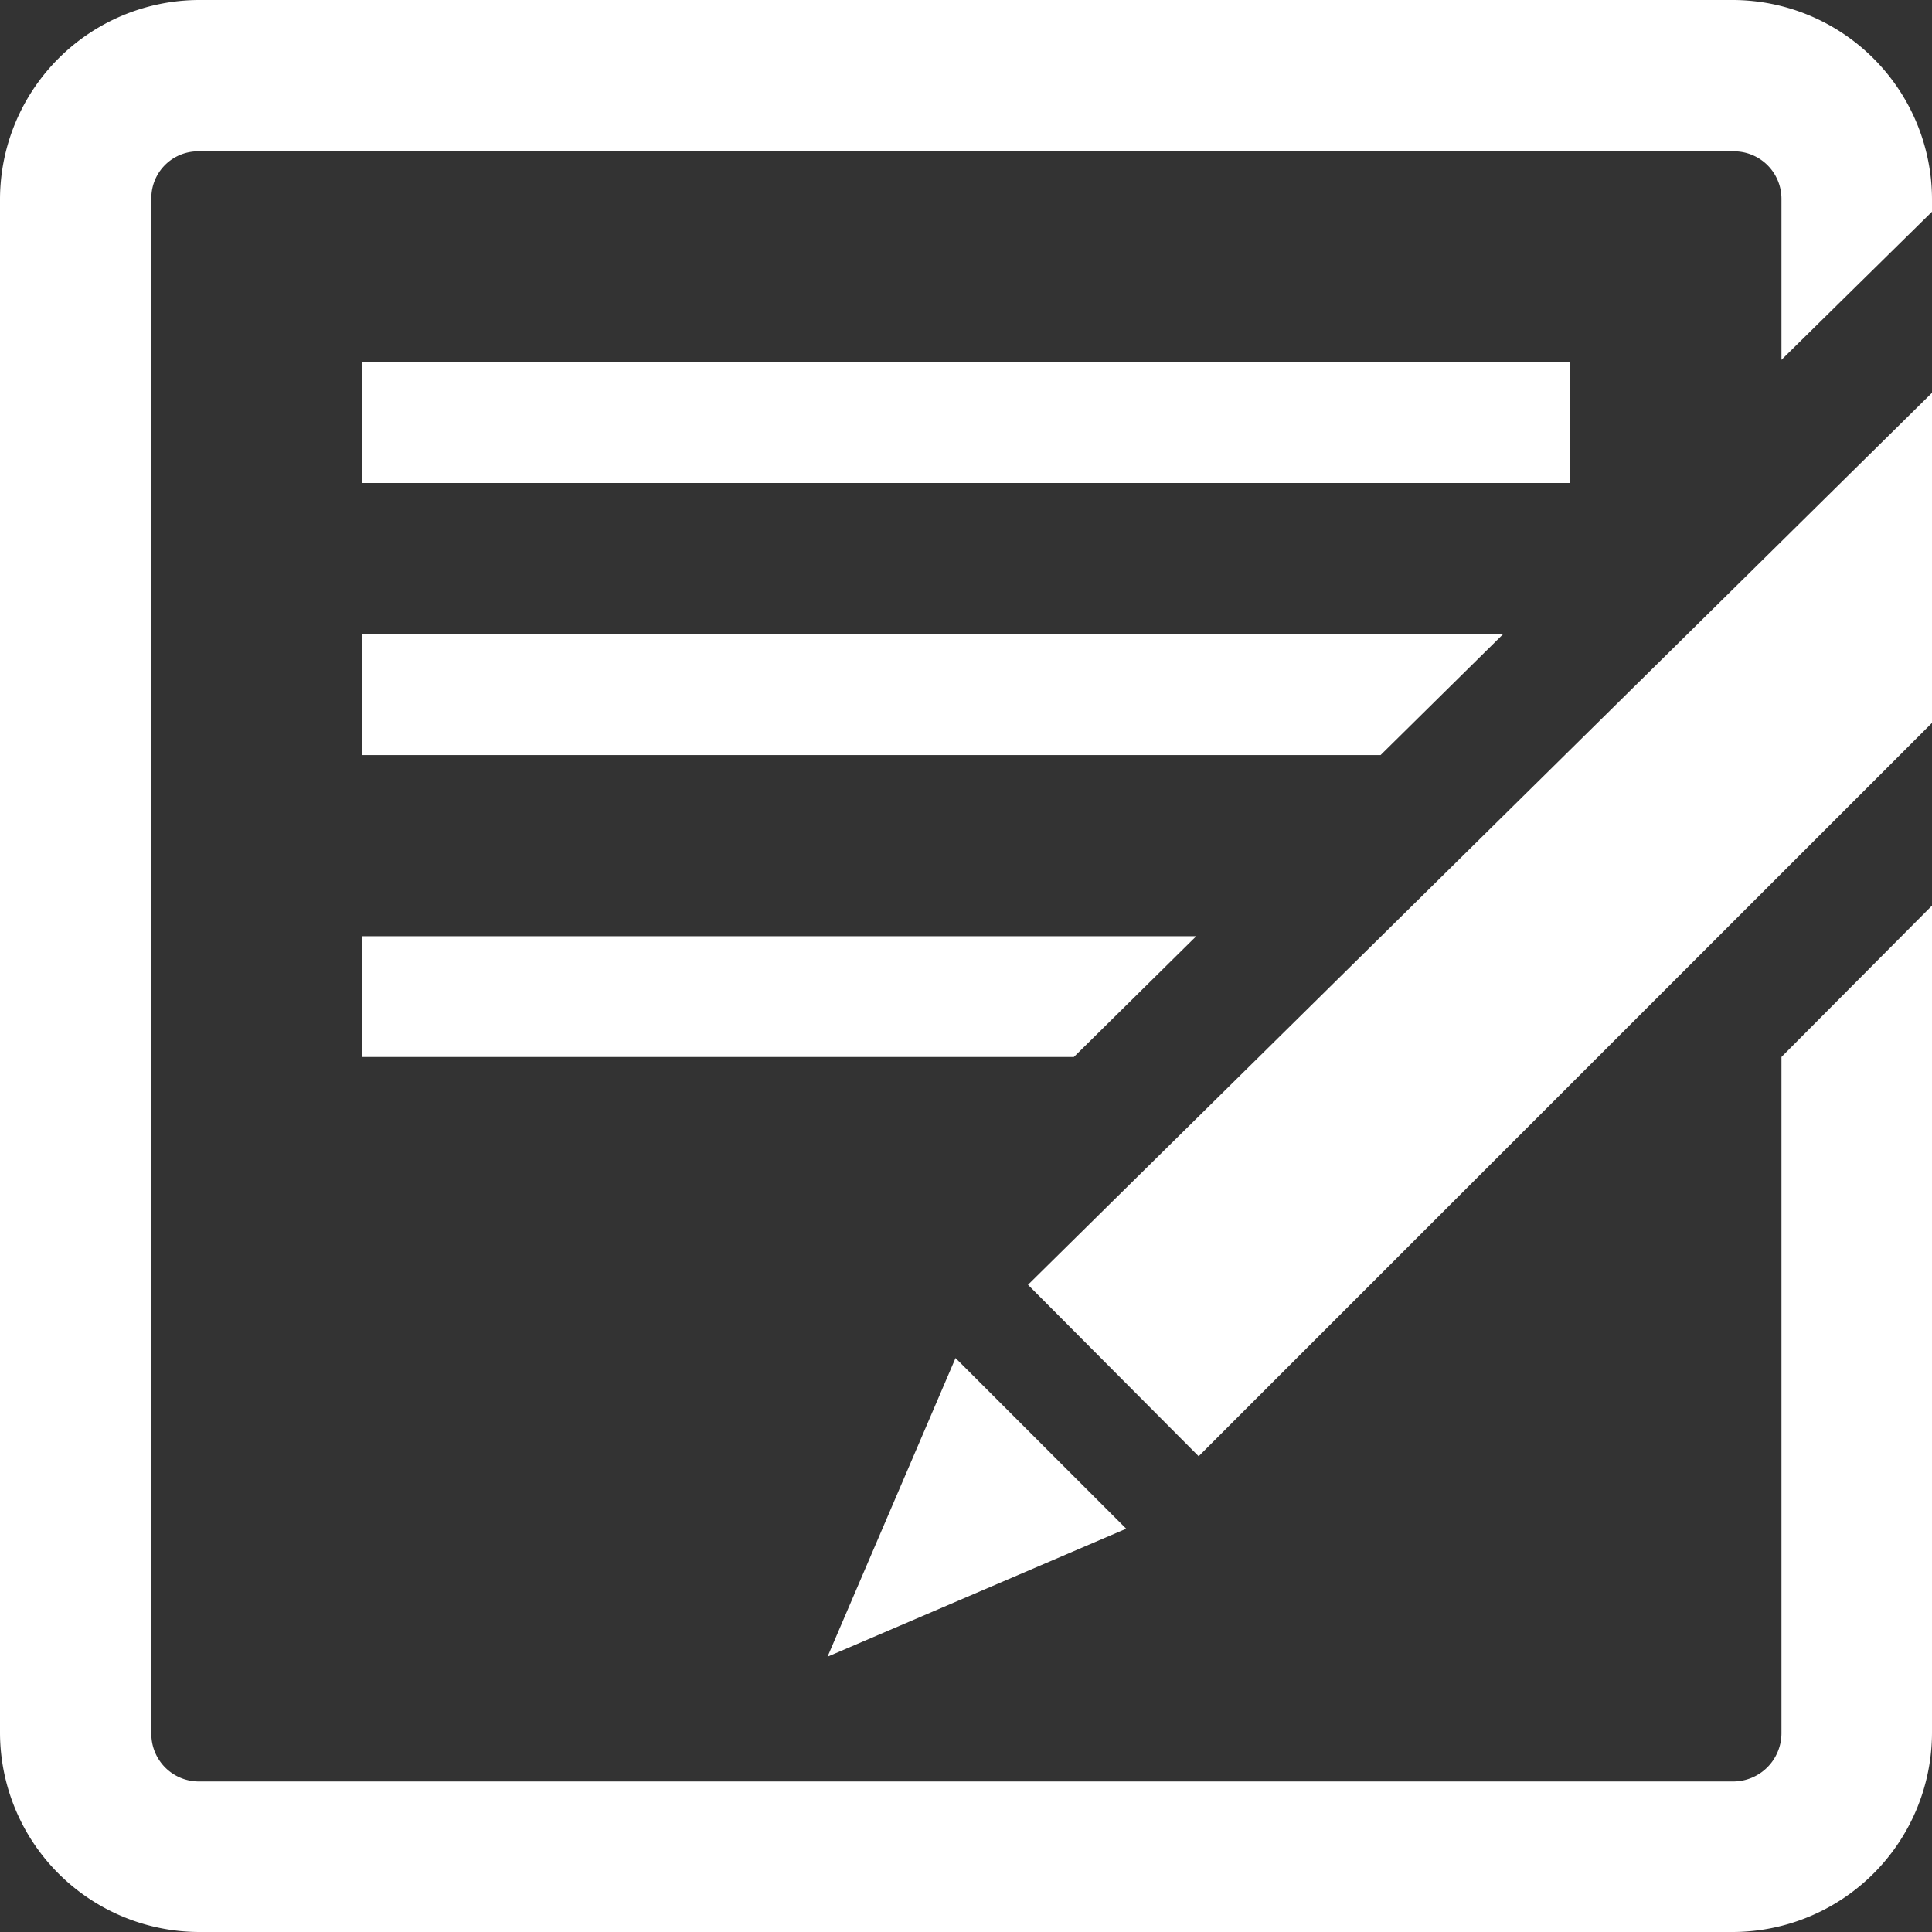
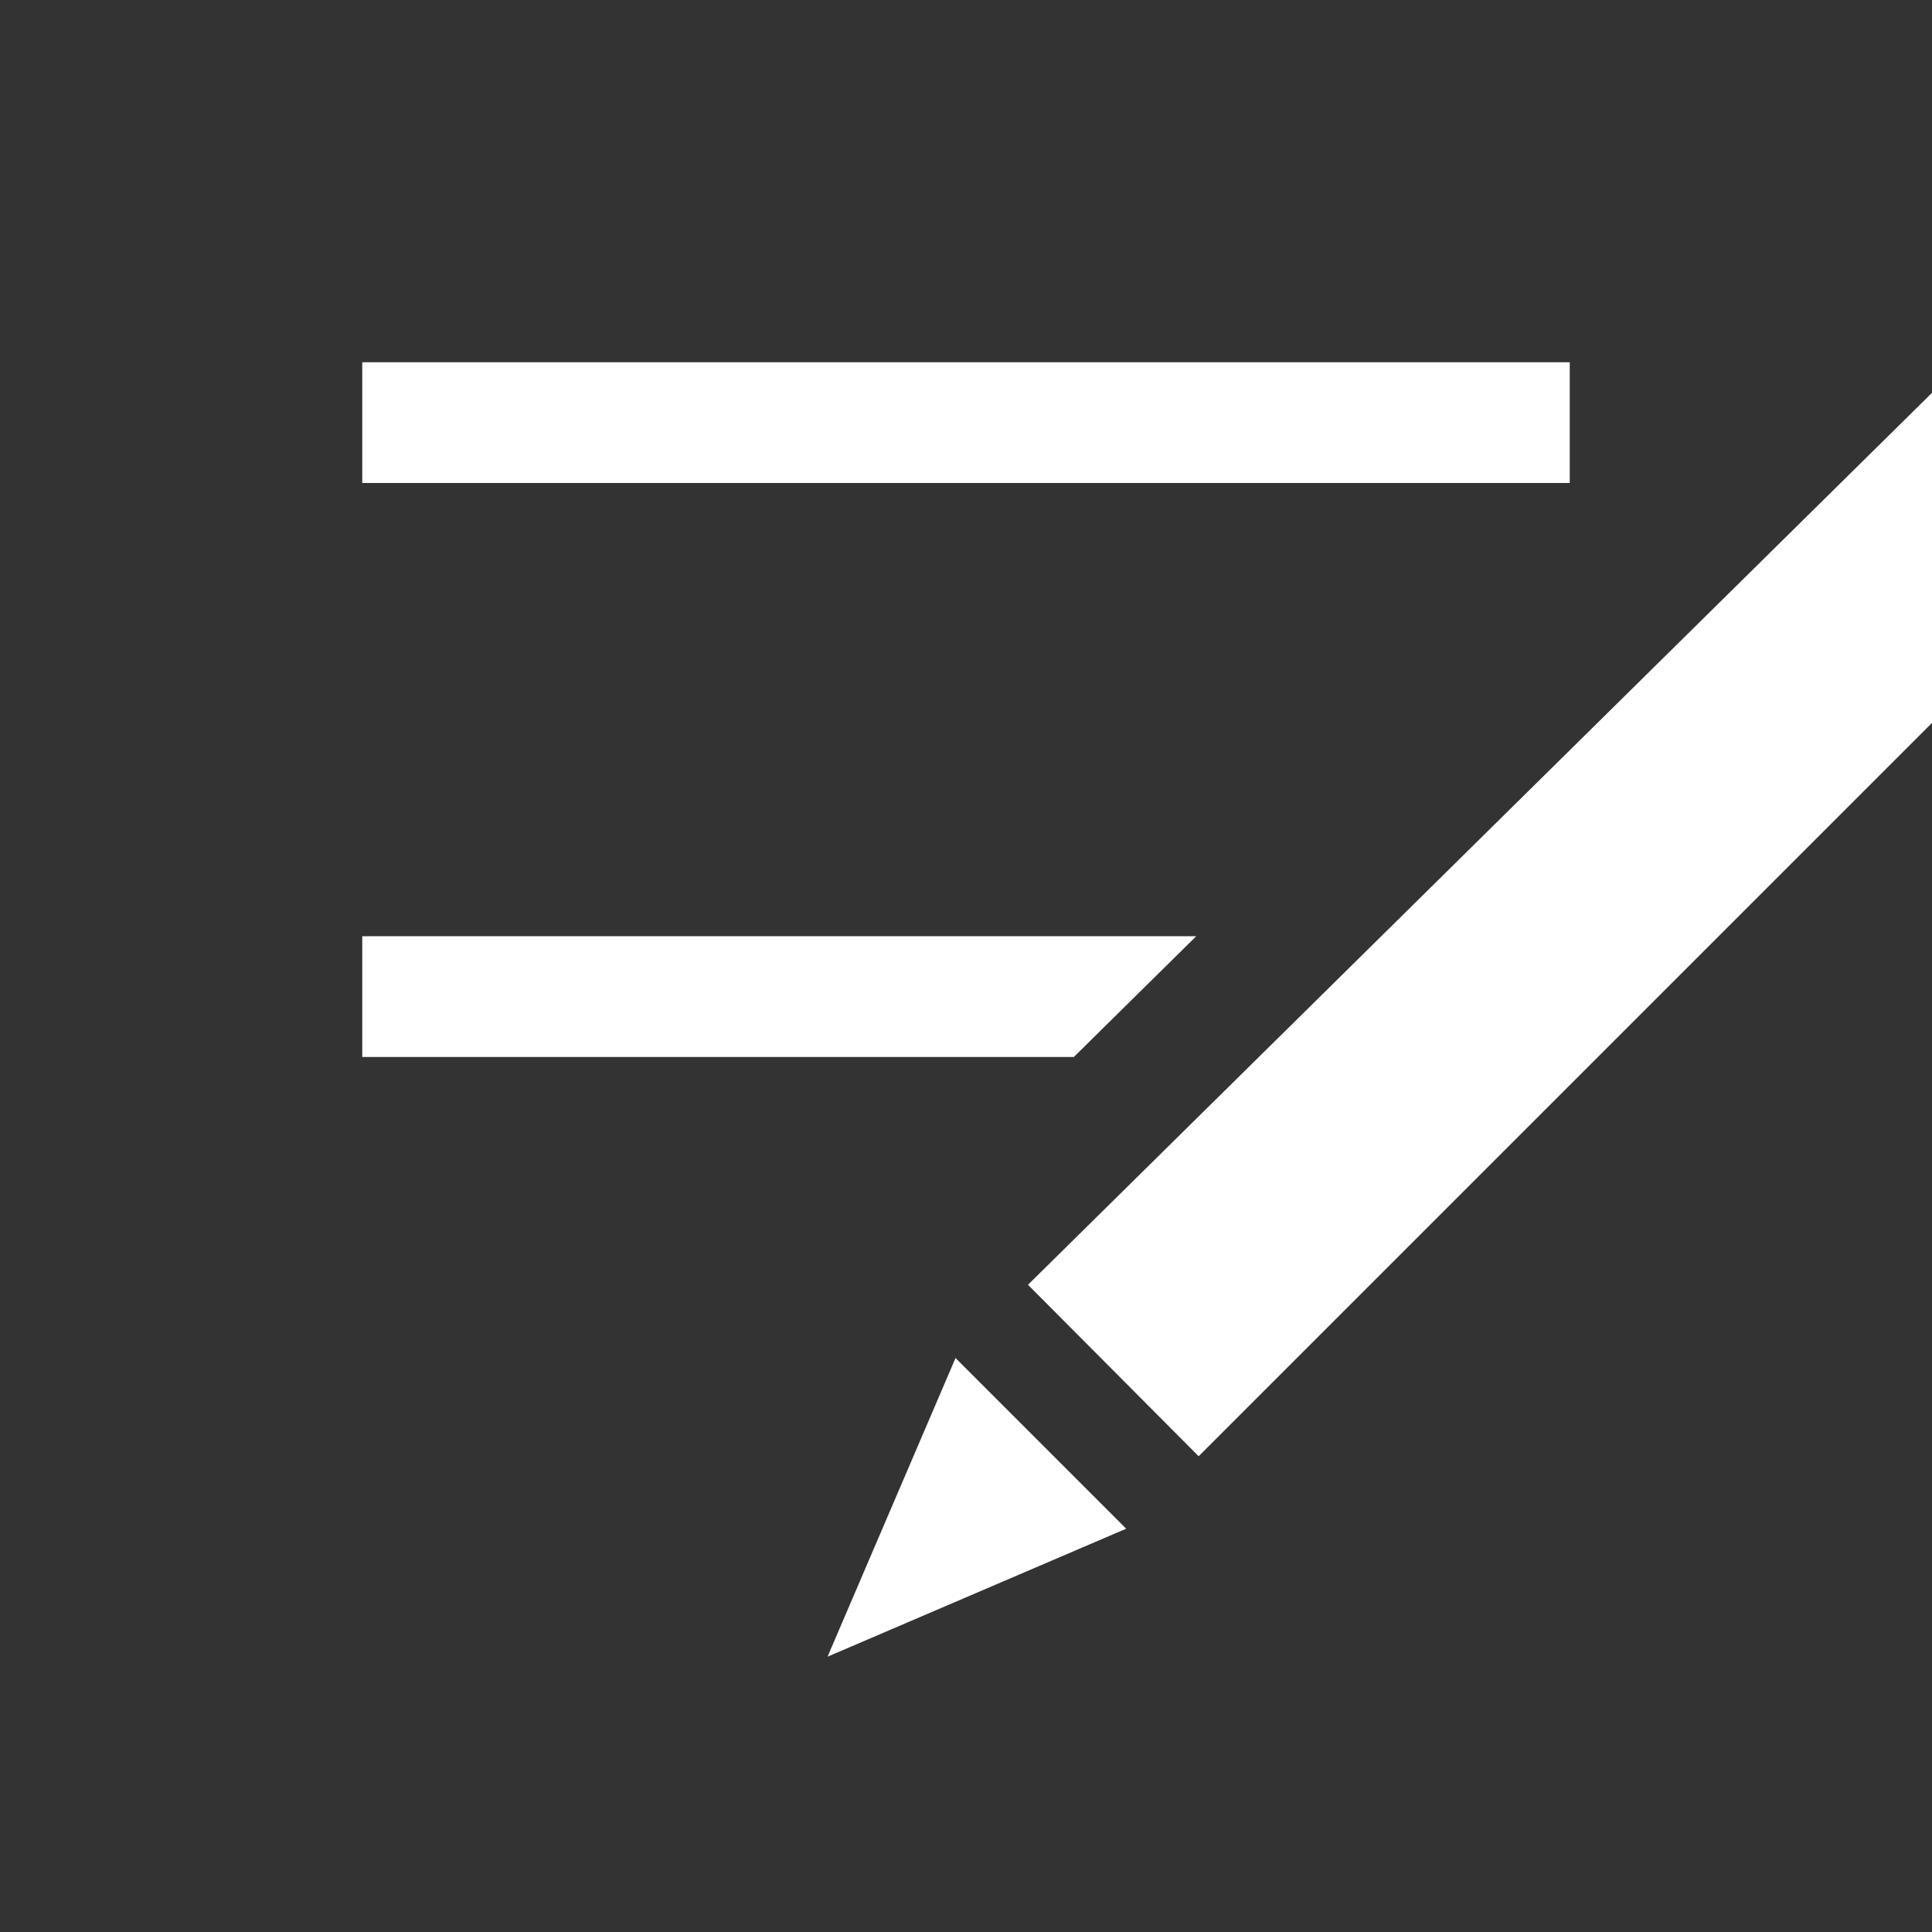
<svg xmlns="http://www.w3.org/2000/svg" id="Layer_1" data-name="Layer 1" viewBox="0 0 24 24">
  <rect x="0" y="0" width="24" height="24" fill="#333333" stroke="none" />
  <defs>
    <style>.cls-1,.cls-2{fill:#fff;}.cls-1{fill-rule:evenodd;}</style>
  </defs>
-   <path class="cls-1" d="M21.53,0H2.47A2.48,2.48,0,0,0,0,2.47V21.53A2.48,2.48,0,0,0,2.47,24H21.53A2.48,2.48,0,0,0,24,21.53V11.25l-1.87,1.88v8.4a.6.6,0,0,1-.6.6H2.47a.59.59,0,0,1-.59-.6V2.47a.58.58,0,0,1,.59-.59H21.53a.59.59,0,0,1,.6.59v2L24,2.63V2.47A2.48,2.48,0,0,0,21.53,0Z" />
  <polygon class="cls-1" points="14.89 18.09 24 8.98 24 4.88 12.77 15.96 14.89 18.09" />
  <polygon class="cls-1" points="11.87 16.87 10.28 20.58 13.99 18.99 11.87 16.87" />
  <rect class="cls-2" x="4.5" y="4.5" width="15" height="1.5" />
-   <polygon class="cls-1" points="4.5 9.38 17.15 9.38 18.67 7.88 4.5 7.88 4.5 9.38" />
  <polygon class="cls-1" points="4.5 13.13 13.34 13.13 14.86 11.63 4.5 11.63 4.5 13.13" />
</svg>